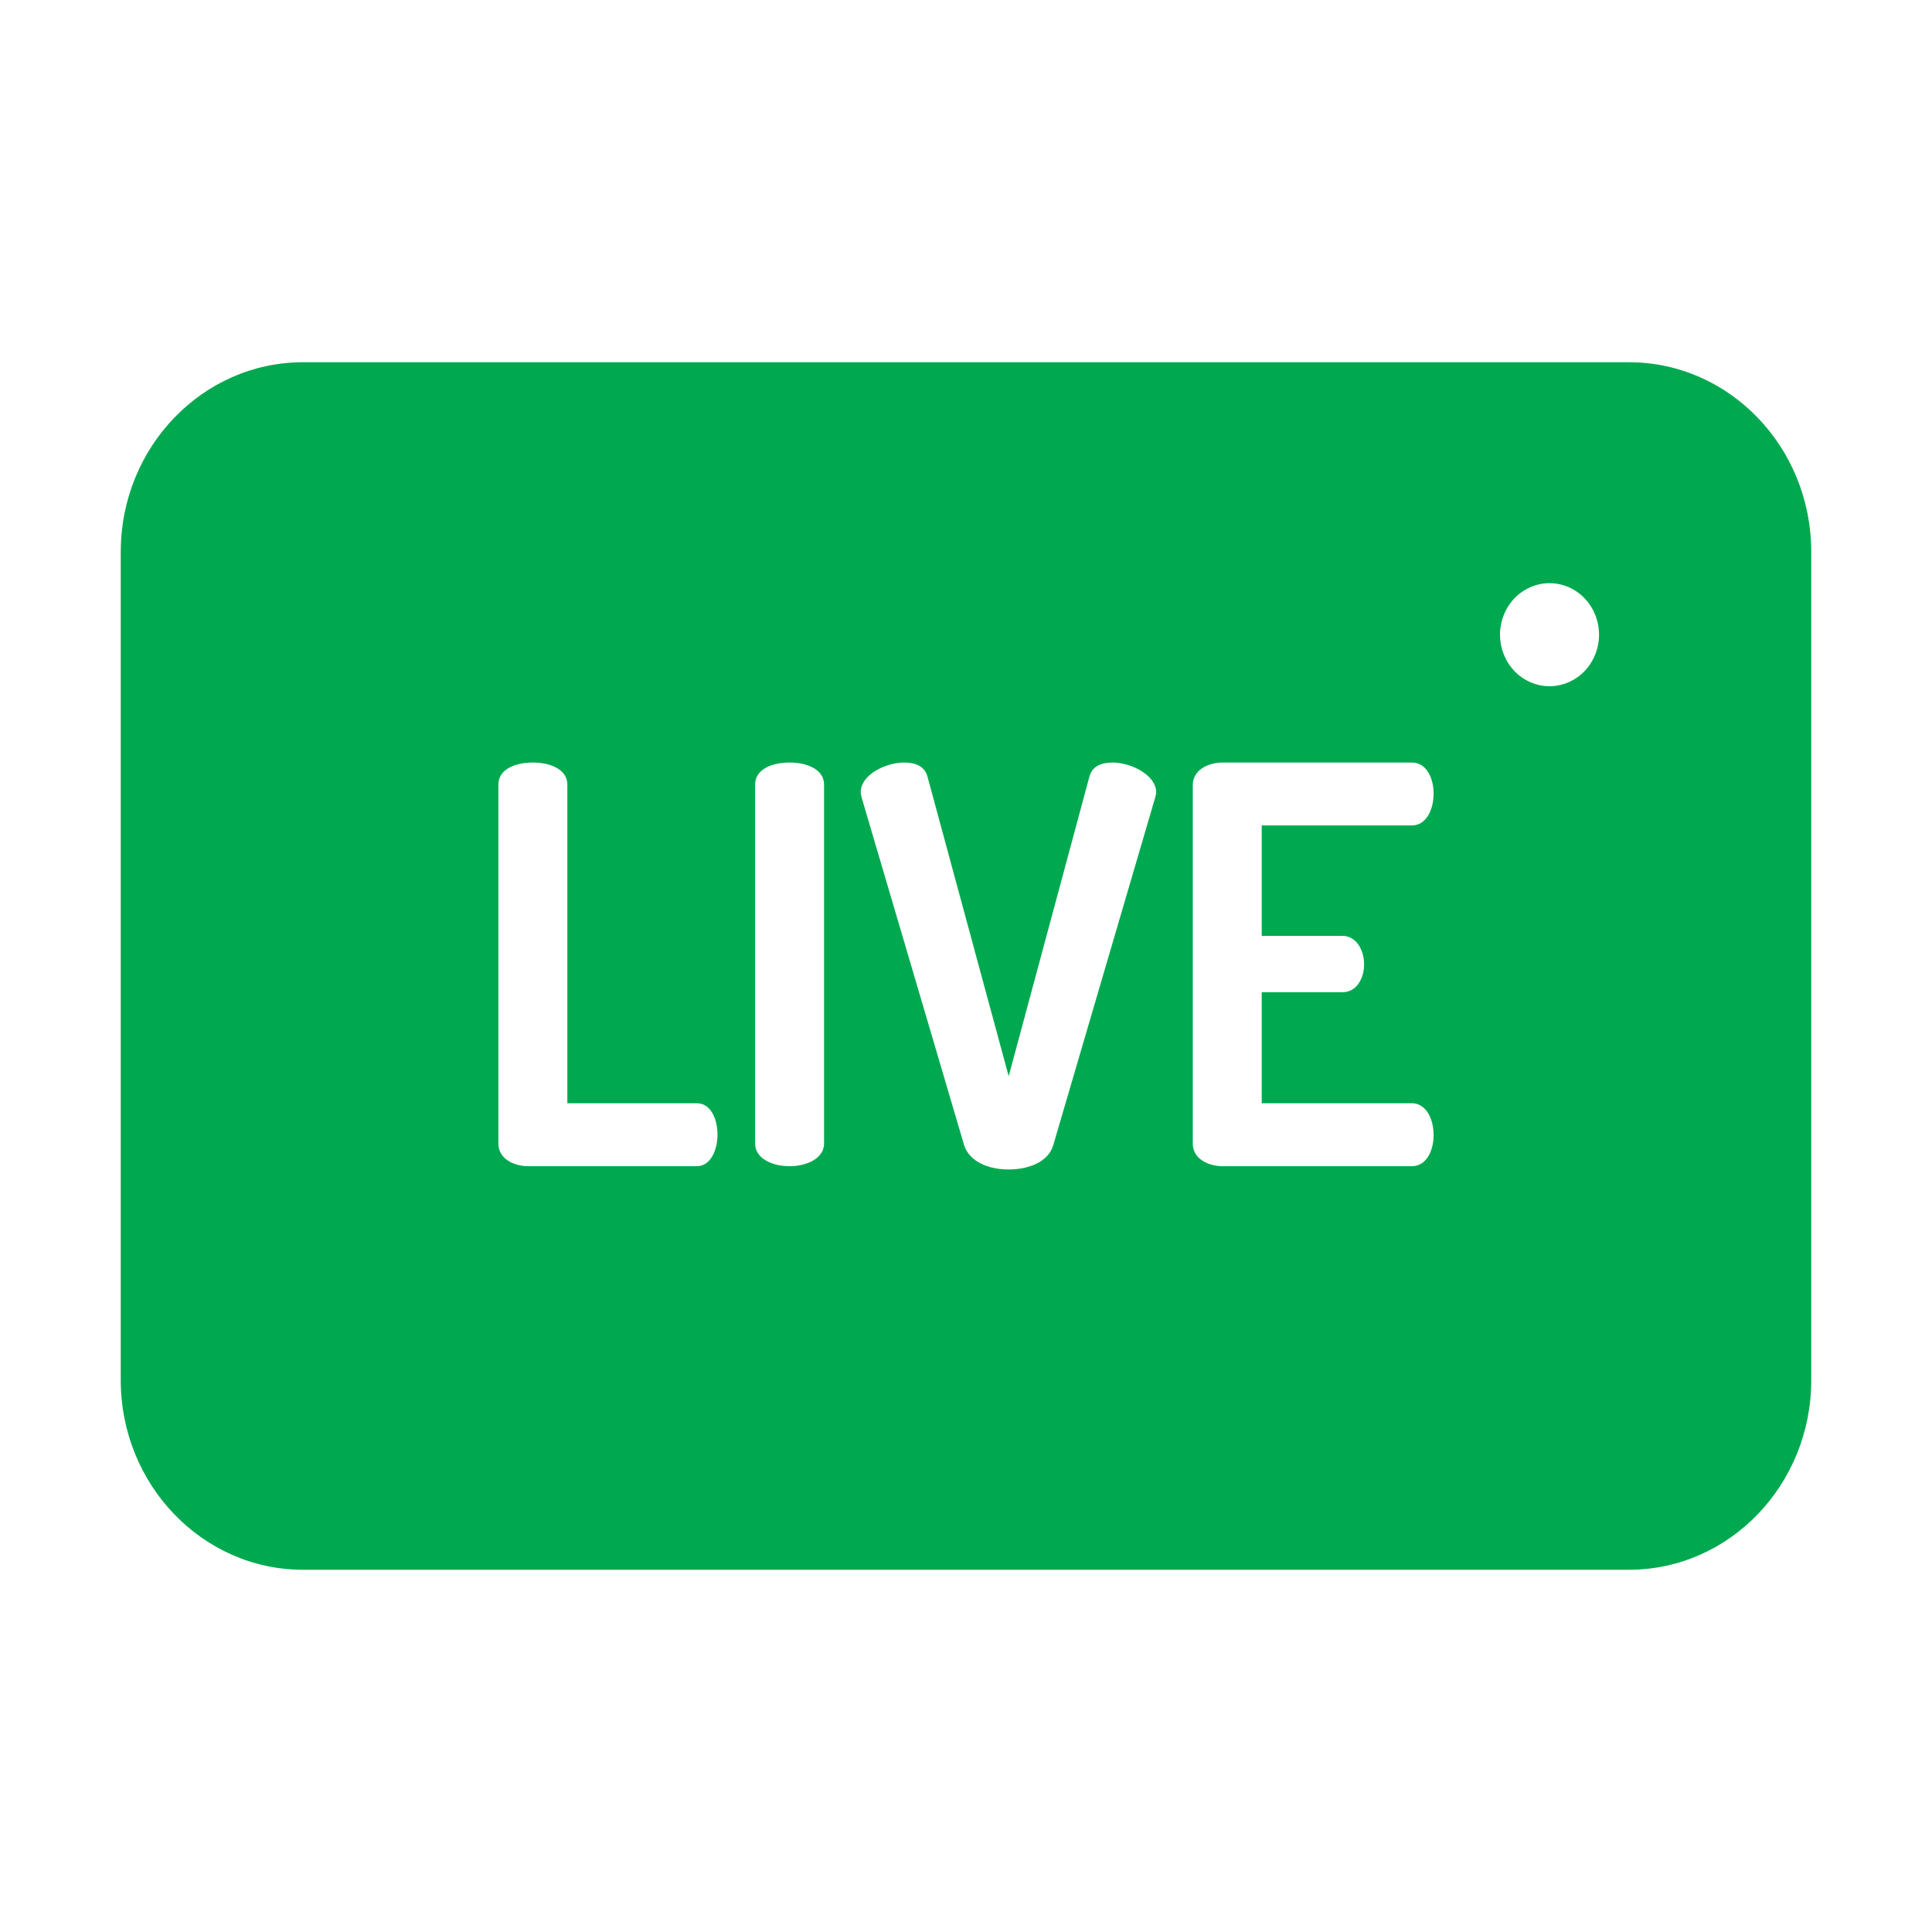
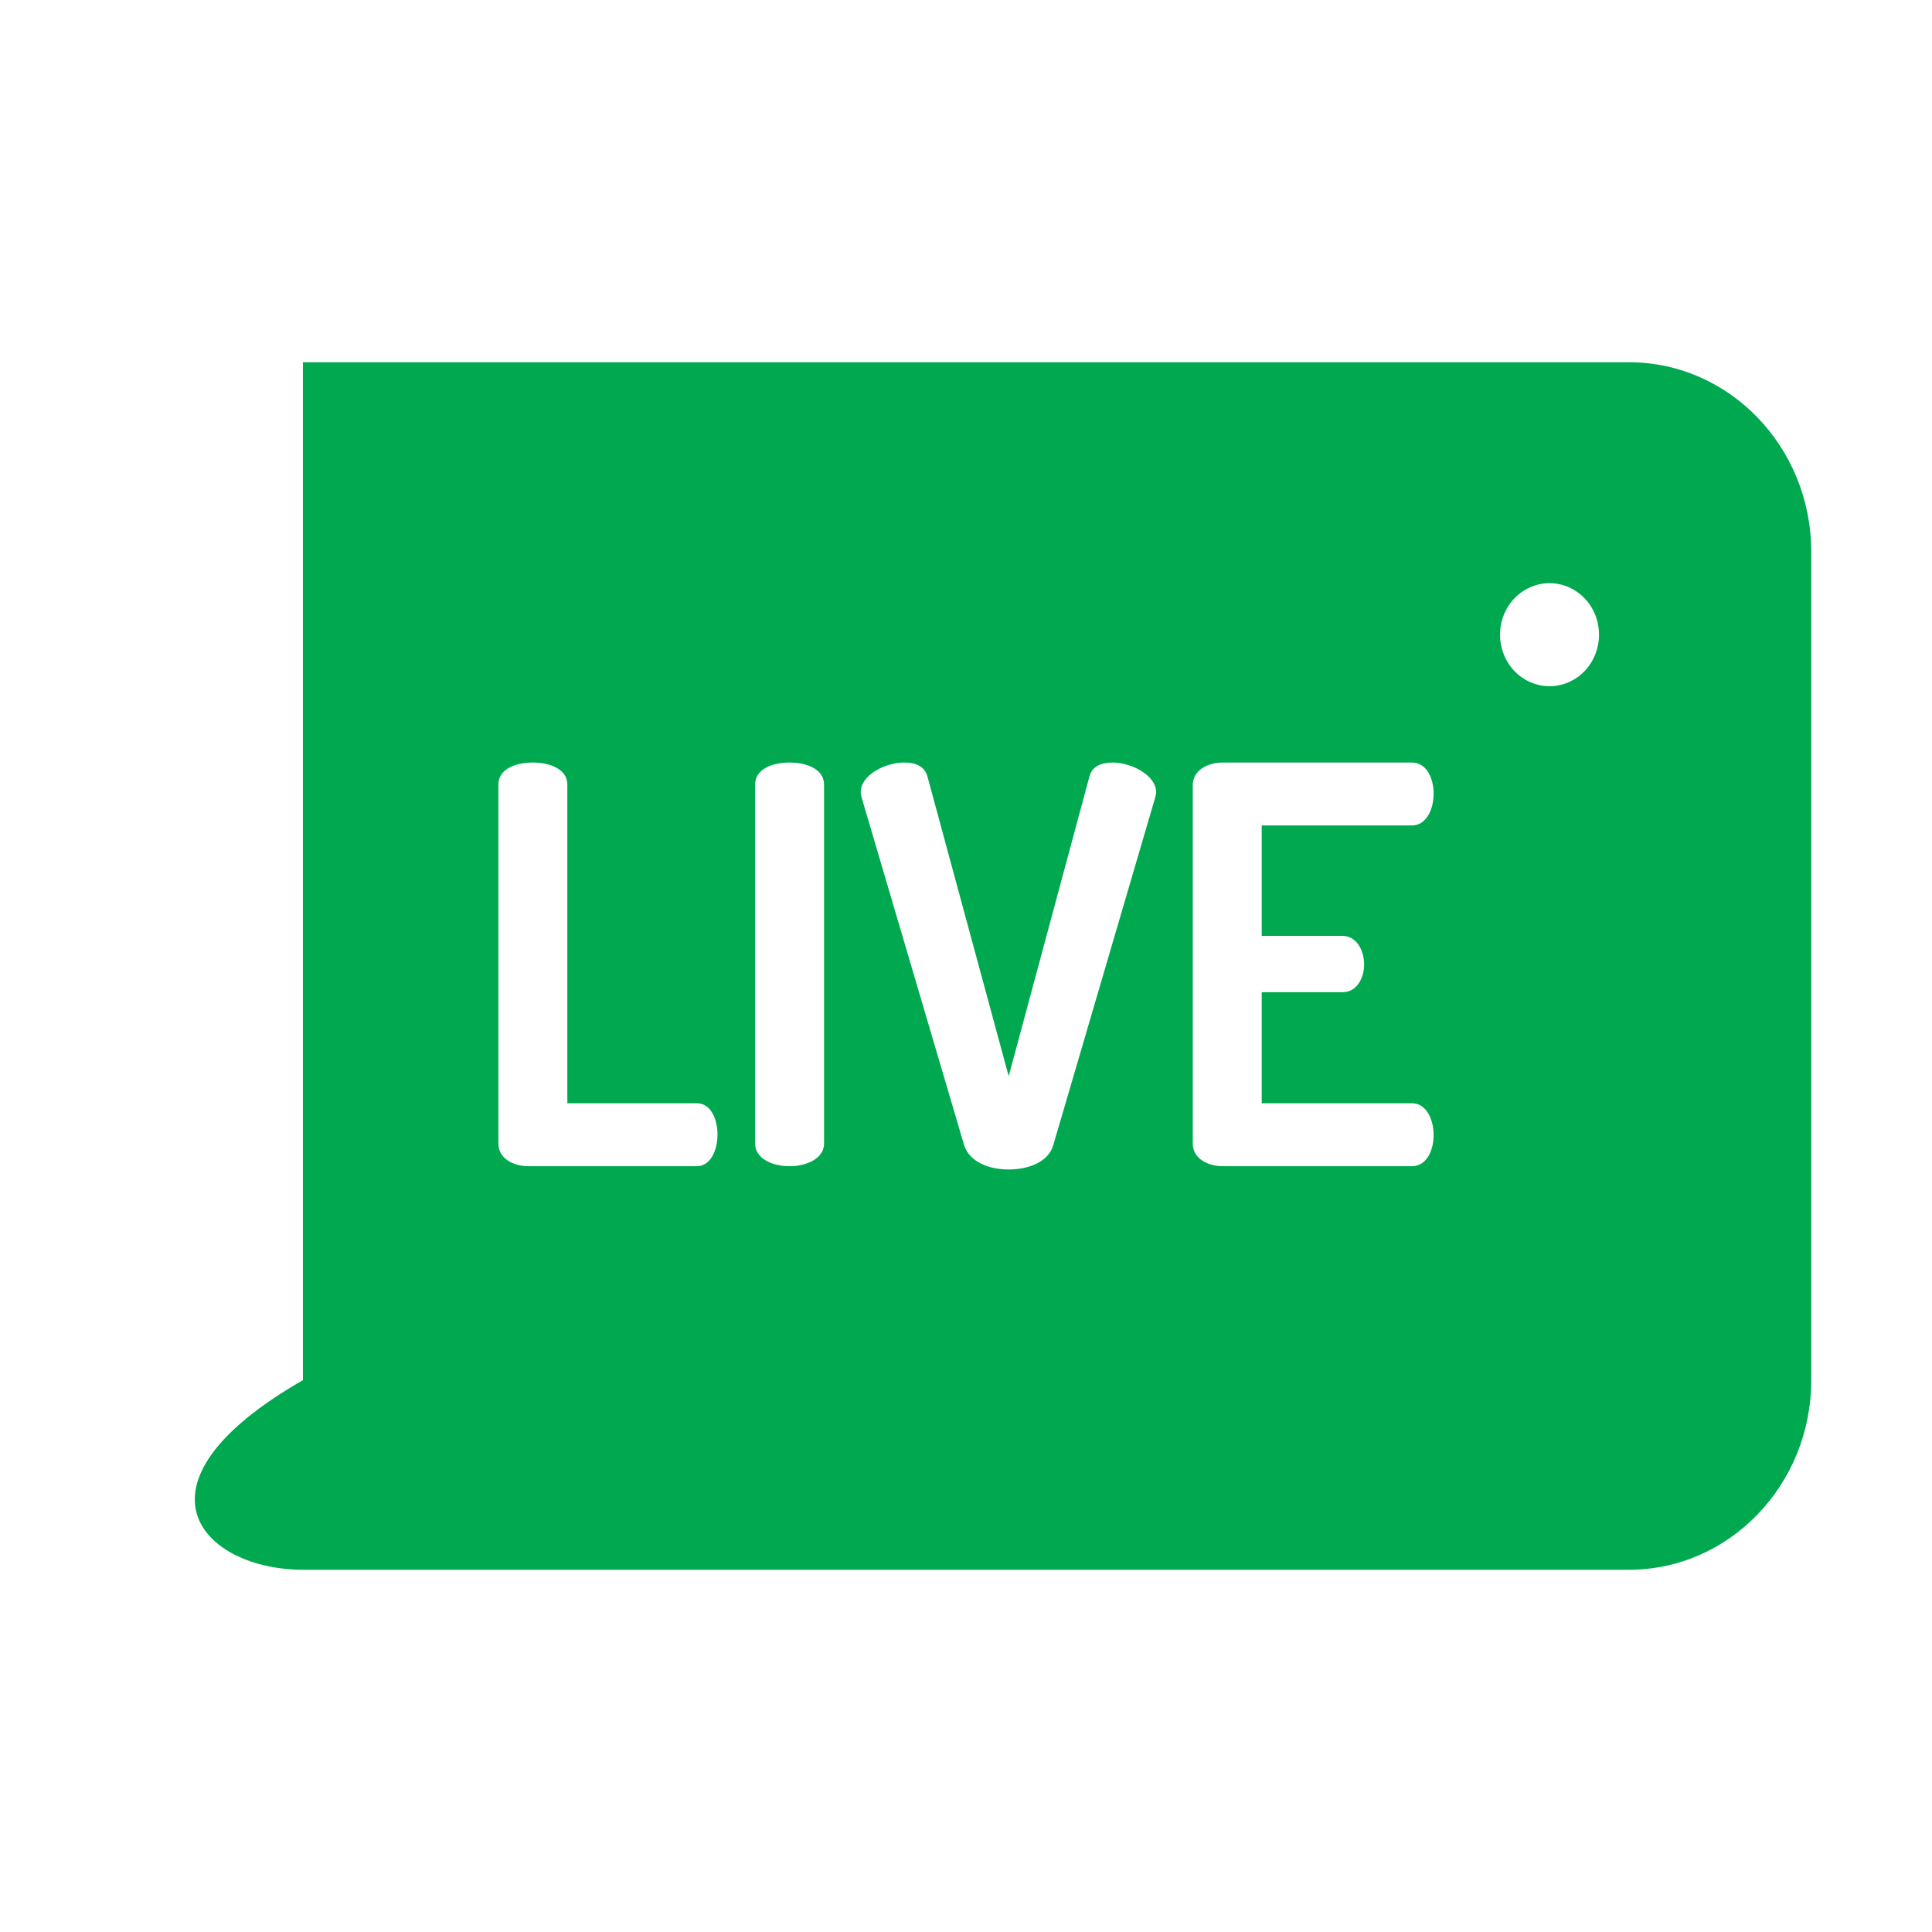
<svg xmlns="http://www.w3.org/2000/svg" width="32" height="32" viewBox="0 0 32 32" fill="none">
-   <path d="M26.983 6H5.017C3.353 6 2 7.409 2 9.14V22.86C2 24.591 3.353 26 5.017 26H26.983C28.647 26 30 24.591 30 22.86V9.14C30 7.409 28.647 6 26.983 6ZM11.541 19.316H8.755C8.501 19.316 8.255 19.188 8.255 18.941V12.995C8.255 12.739 8.536 12.63 8.826 12.63C9.107 12.63 9.397 12.739 9.397 12.995V18.273H11.541C11.769 18.273 11.884 18.529 11.884 18.794C11.884 19.05 11.769 19.316 11.541 19.316ZM13.649 18.941C13.649 19.188 13.36 19.316 13.078 19.316C12.789 19.316 12.507 19.188 12.507 18.941V12.995C12.507 12.739 12.789 12.63 13.078 12.63C13.36 12.63 13.649 12.739 13.649 12.995V18.941ZM19.132 13.215L17.445 18.968C17.366 19.242 17.041 19.37 16.707 19.37C16.373 19.37 16.057 19.242 15.969 18.968L14.273 13.215C14.264 13.178 14.256 13.142 14.256 13.123C14.256 12.831 14.669 12.63 14.976 12.63C15.169 12.63 15.319 12.694 15.363 12.867L16.707 17.825L18.043 12.867C18.087 12.694 18.236 12.63 18.429 12.63C18.737 12.63 19.15 12.84 19.15 13.123C19.15 13.151 19.141 13.178 19.132 13.215ZM22.234 15.501C22.462 15.501 22.594 15.73 22.594 15.977C22.594 16.188 22.48 16.434 22.234 16.434H20.898V18.273H23.385C23.613 18.273 23.745 18.52 23.745 18.803C23.745 19.05 23.631 19.316 23.385 19.316H20.257C20.002 19.316 19.756 19.188 19.756 18.941V13.005C19.756 12.757 20.002 12.63 20.257 12.63H23.385C23.631 12.63 23.745 12.895 23.745 13.142C23.745 13.425 23.613 13.672 23.385 13.672H20.898V15.501H22.234ZM26.245 11.116C26.092 11.275 25.881 11.366 25.665 11.366C25.449 11.366 25.238 11.275 25.085 11.116C24.932 10.957 24.845 10.737 24.845 10.512C24.845 10.288 24.932 10.067 25.085 9.909C25.238 9.75 25.449 9.659 25.665 9.659C25.881 9.659 26.093 9.75 26.245 9.909C26.398 10.067 26.485 10.288 26.485 10.512C26.485 10.737 26.398 10.957 26.245 11.116Z" fill="#00A94F" />
+   <path d="M26.983 6H5.017V22.86C2 24.591 3.353 26 5.017 26H26.983C28.647 26 30 24.591 30 22.86V9.14C30 7.409 28.647 6 26.983 6ZM11.541 19.316H8.755C8.501 19.316 8.255 19.188 8.255 18.941V12.995C8.255 12.739 8.536 12.63 8.826 12.63C9.107 12.63 9.397 12.739 9.397 12.995V18.273H11.541C11.769 18.273 11.884 18.529 11.884 18.794C11.884 19.05 11.769 19.316 11.541 19.316ZM13.649 18.941C13.649 19.188 13.36 19.316 13.078 19.316C12.789 19.316 12.507 19.188 12.507 18.941V12.995C12.507 12.739 12.789 12.63 13.078 12.63C13.36 12.63 13.649 12.739 13.649 12.995V18.941ZM19.132 13.215L17.445 18.968C17.366 19.242 17.041 19.37 16.707 19.37C16.373 19.37 16.057 19.242 15.969 18.968L14.273 13.215C14.264 13.178 14.256 13.142 14.256 13.123C14.256 12.831 14.669 12.63 14.976 12.63C15.169 12.63 15.319 12.694 15.363 12.867L16.707 17.825L18.043 12.867C18.087 12.694 18.236 12.63 18.429 12.63C18.737 12.63 19.15 12.84 19.15 13.123C19.15 13.151 19.141 13.178 19.132 13.215ZM22.234 15.501C22.462 15.501 22.594 15.73 22.594 15.977C22.594 16.188 22.48 16.434 22.234 16.434H20.898V18.273H23.385C23.613 18.273 23.745 18.52 23.745 18.803C23.745 19.05 23.631 19.316 23.385 19.316H20.257C20.002 19.316 19.756 19.188 19.756 18.941V13.005C19.756 12.757 20.002 12.63 20.257 12.63H23.385C23.631 12.63 23.745 12.895 23.745 13.142C23.745 13.425 23.613 13.672 23.385 13.672H20.898V15.501H22.234ZM26.245 11.116C26.092 11.275 25.881 11.366 25.665 11.366C25.449 11.366 25.238 11.275 25.085 11.116C24.932 10.957 24.845 10.737 24.845 10.512C24.845 10.288 24.932 10.067 25.085 9.909C25.238 9.75 25.449 9.659 25.665 9.659C25.881 9.659 26.093 9.75 26.245 9.909C26.398 10.067 26.485 10.288 26.485 10.512C26.485 10.737 26.398 10.957 26.245 11.116Z" fill="#00A94F" />
</svg>